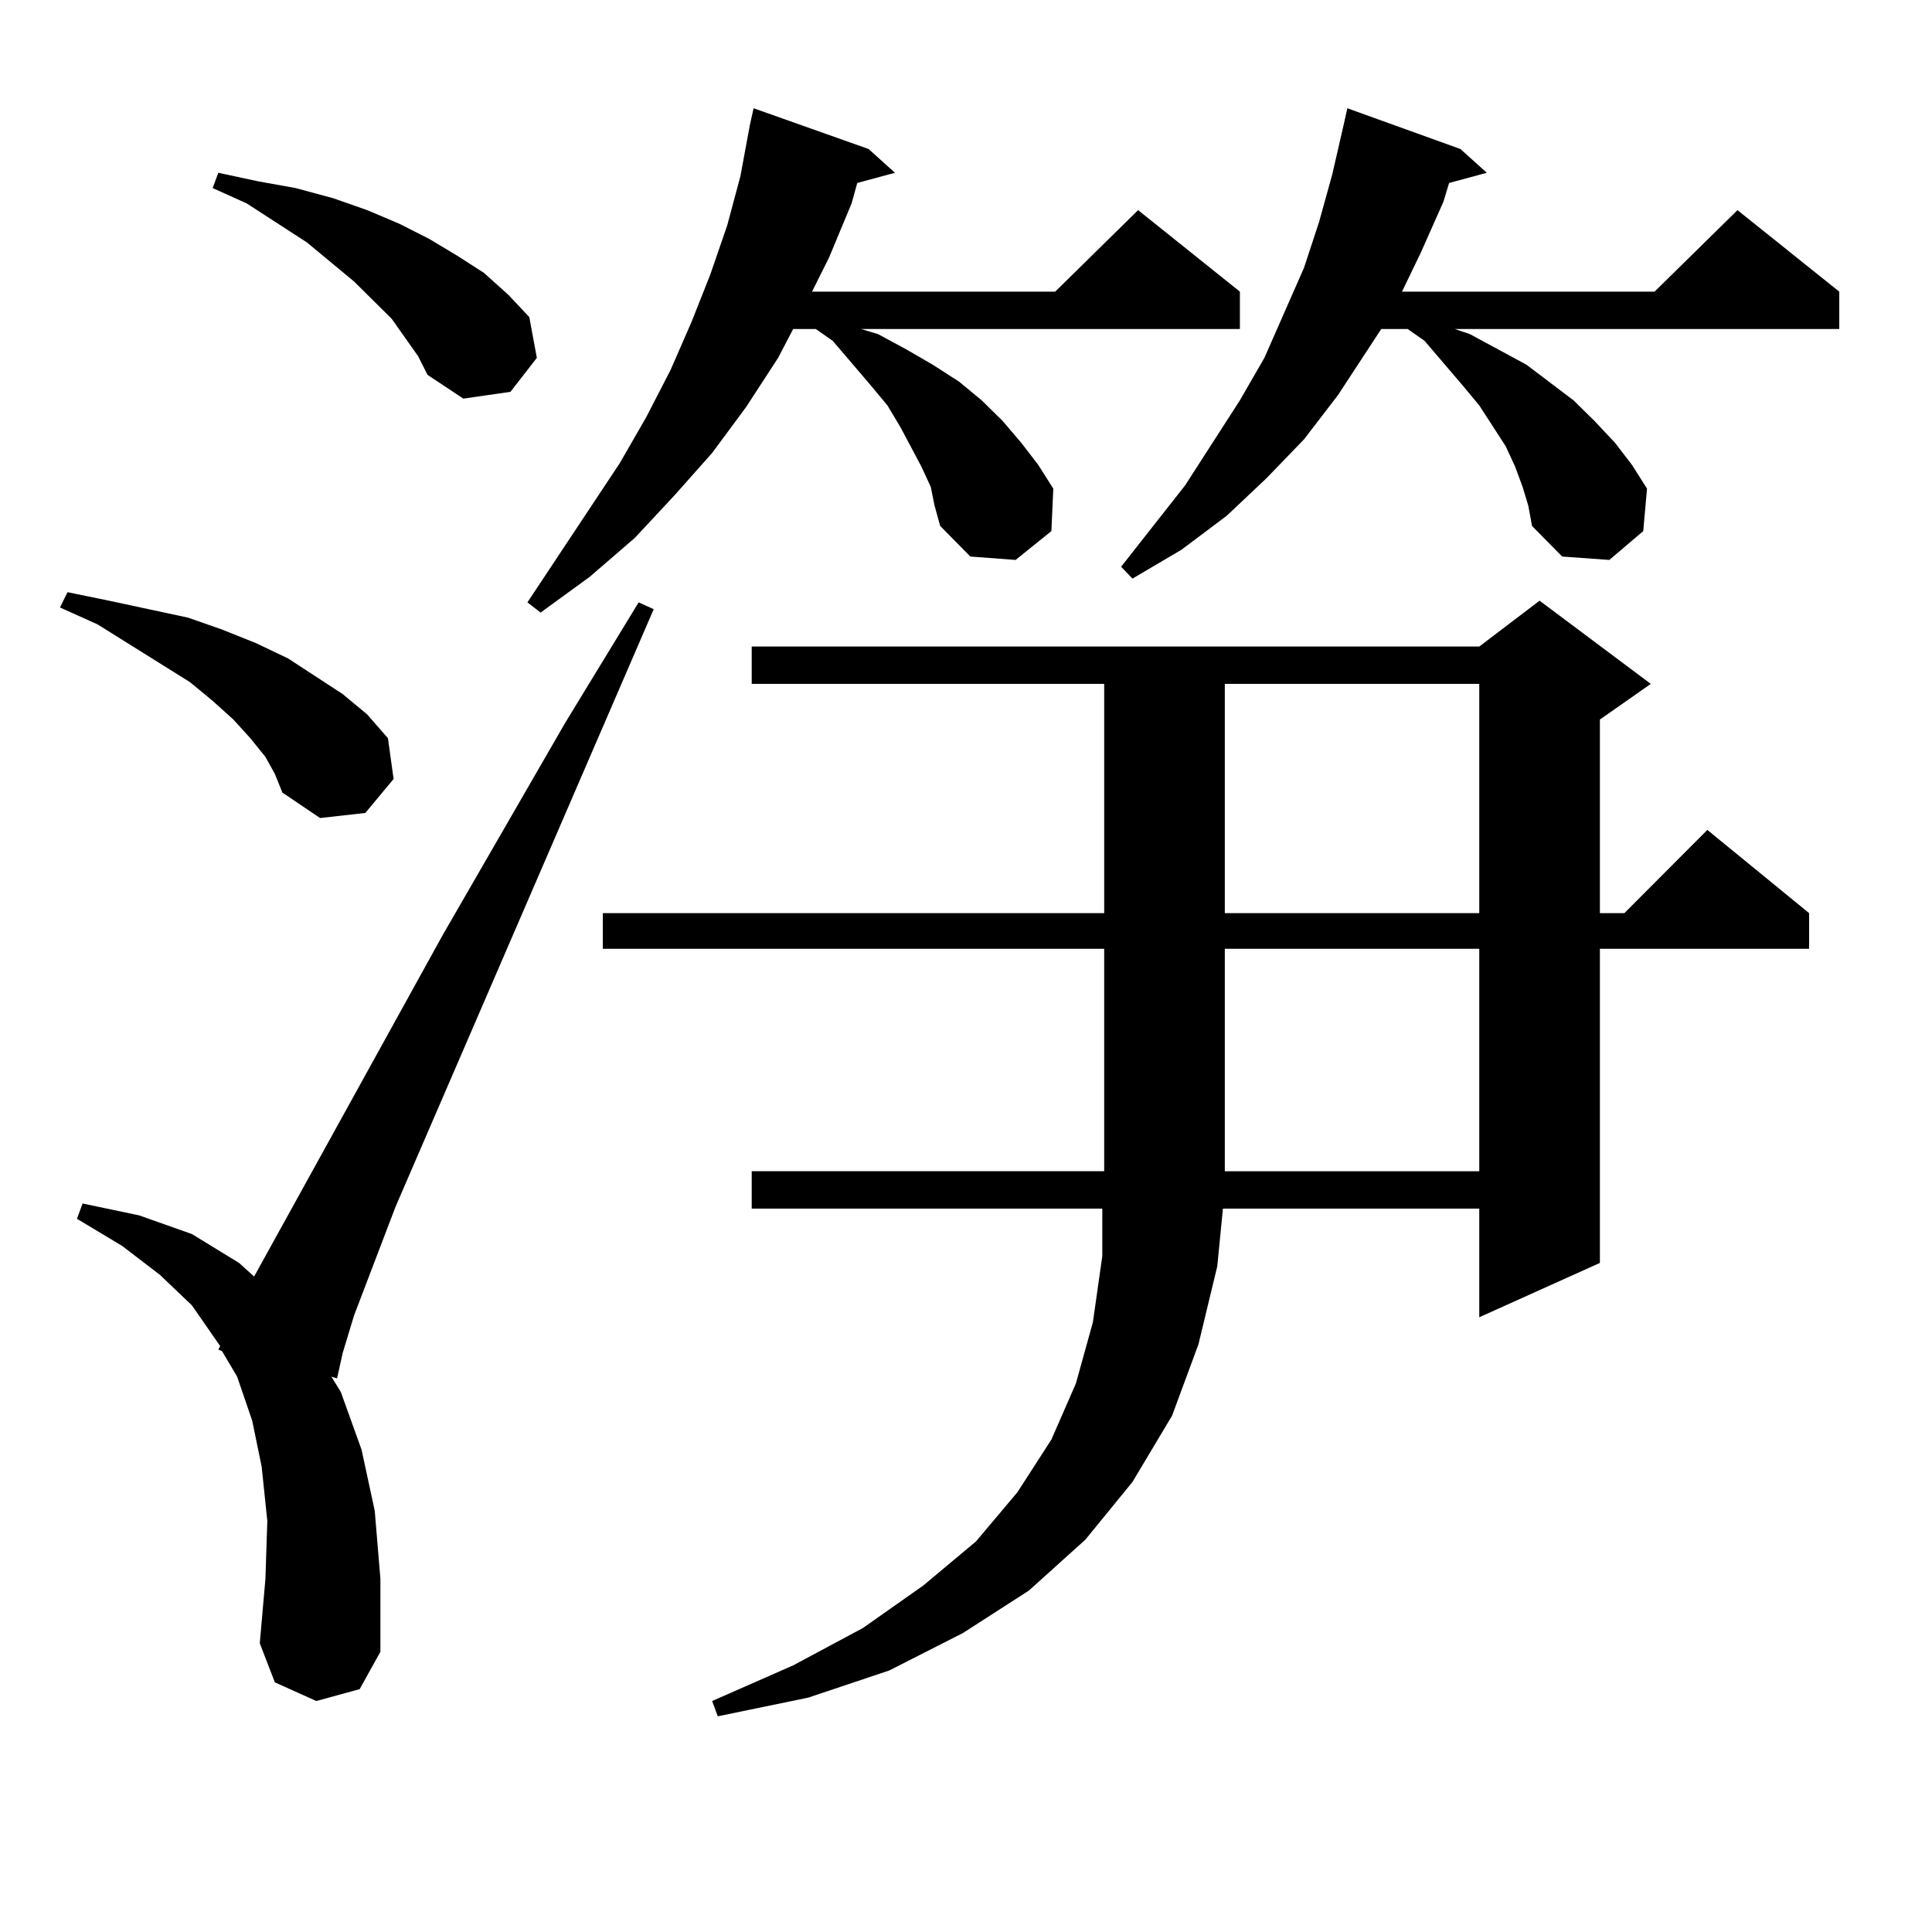
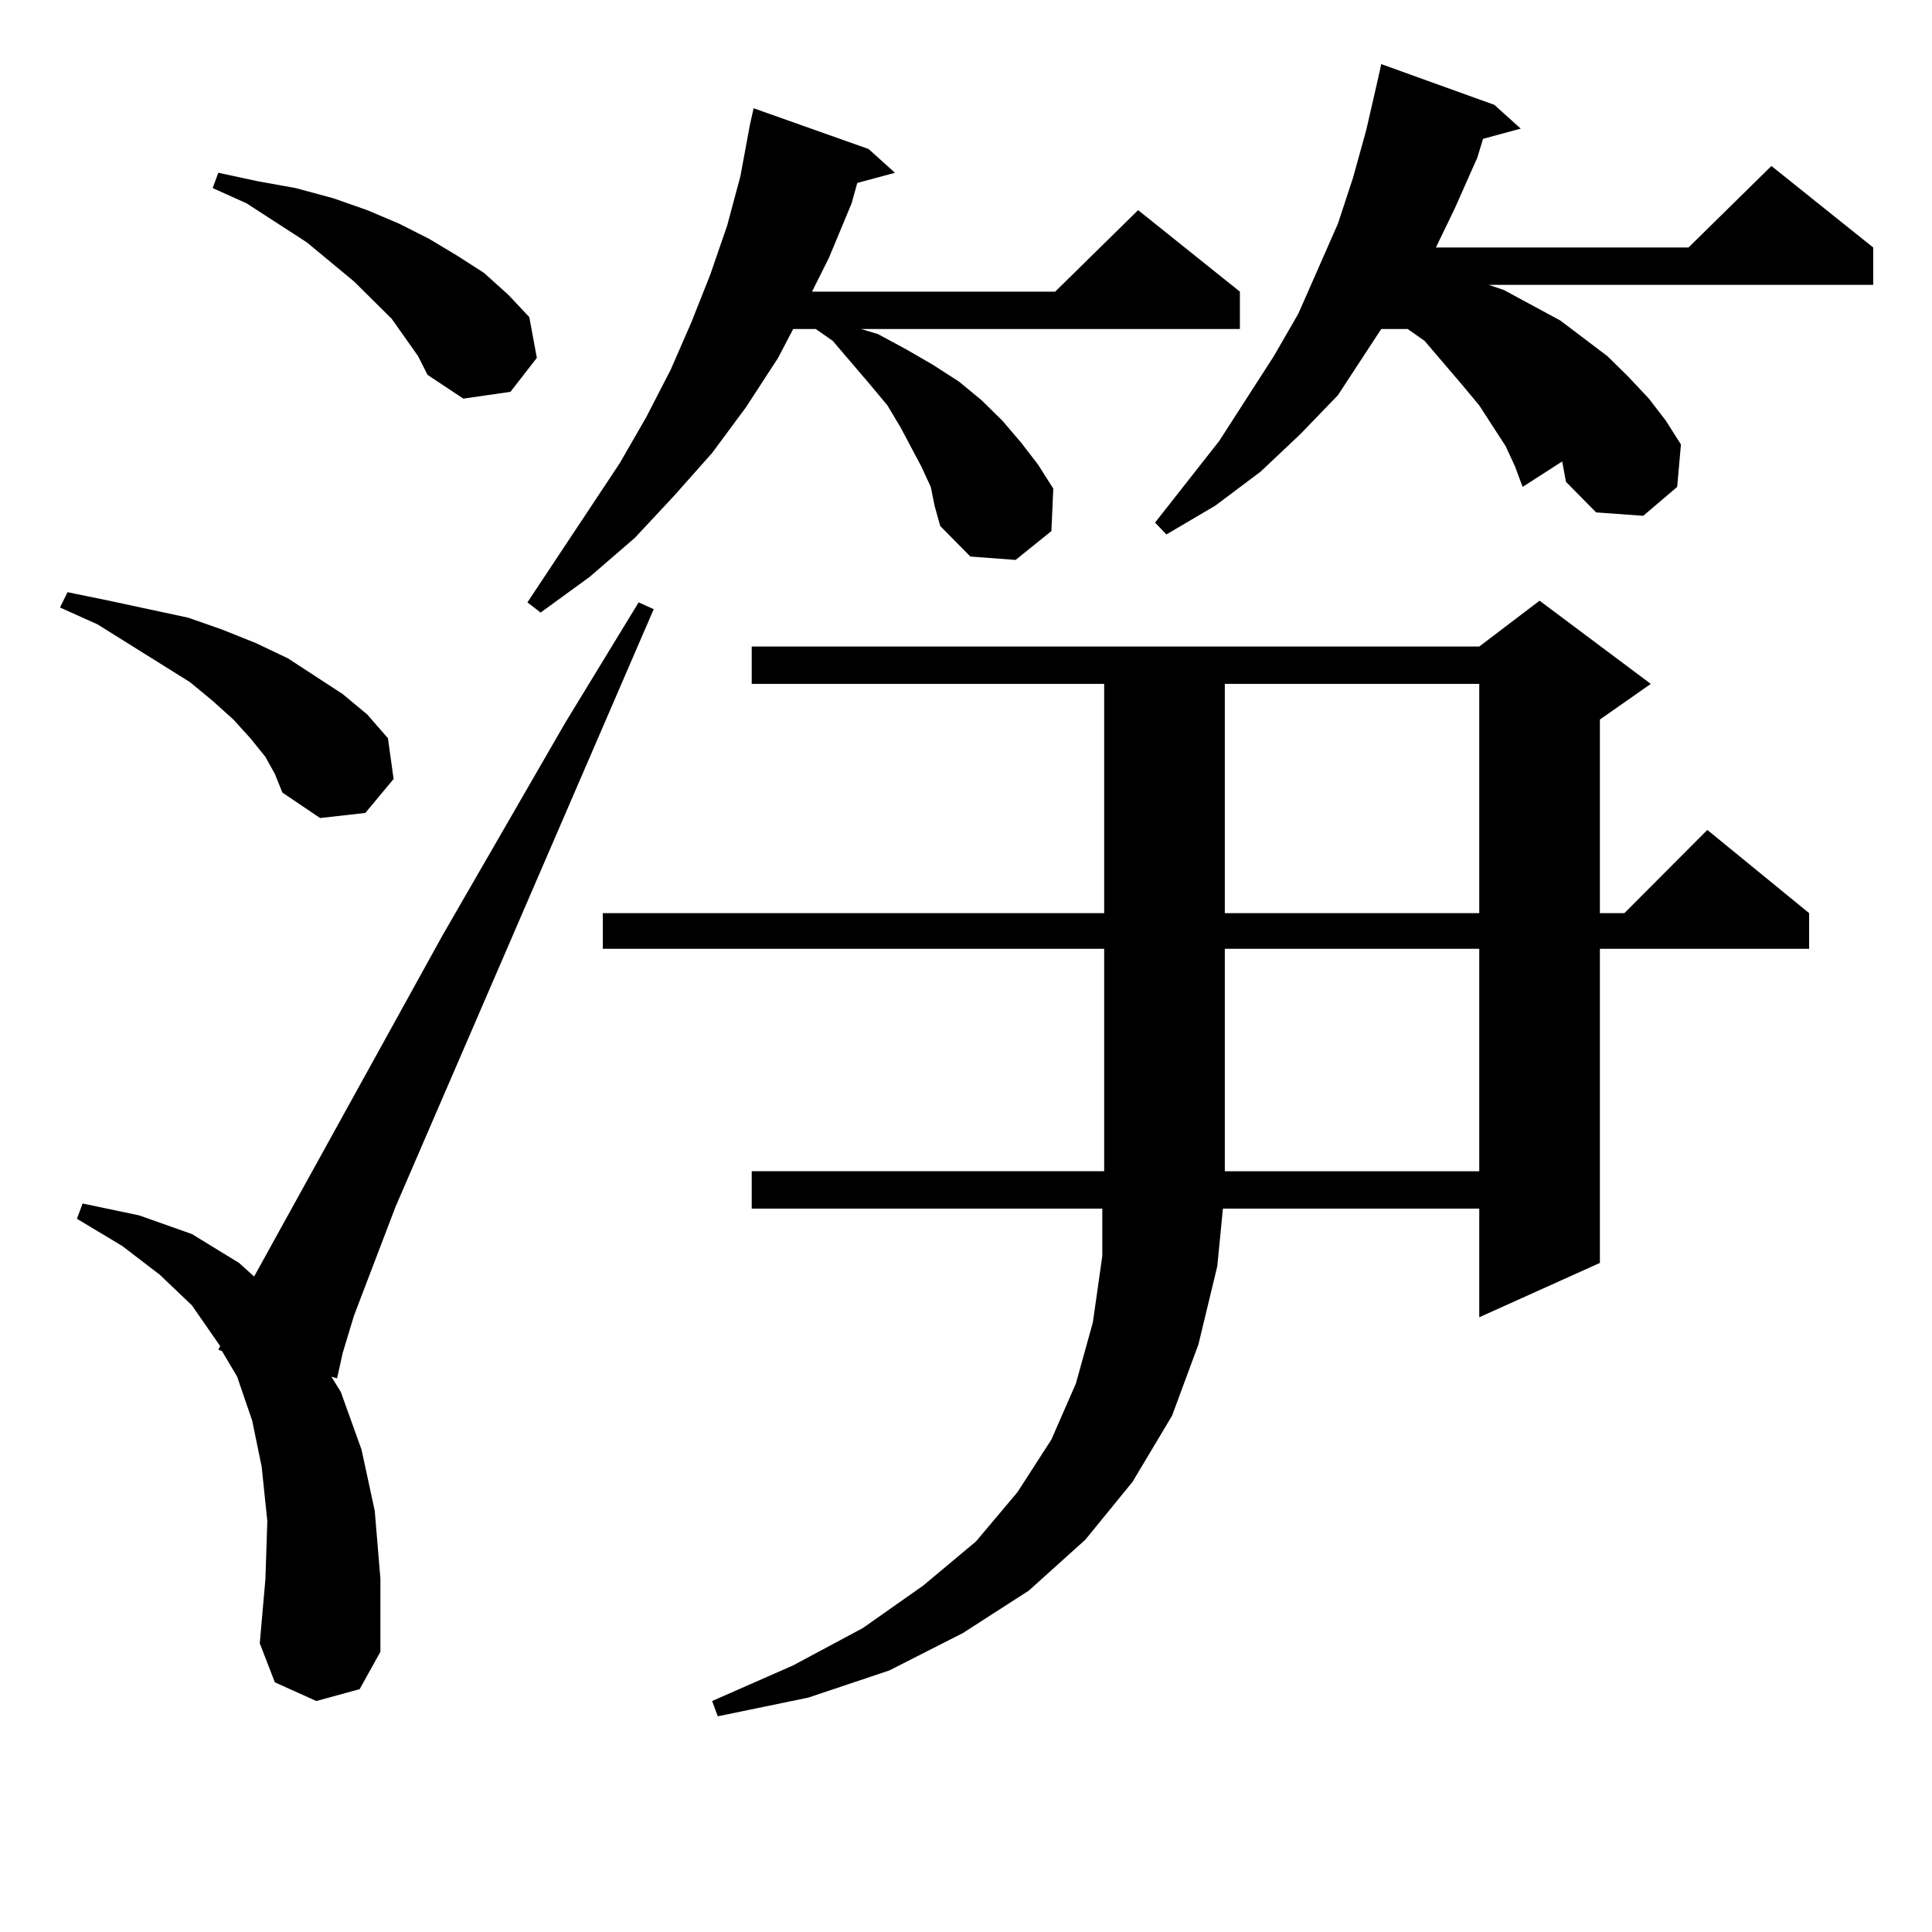
<svg xmlns="http://www.w3.org/2000/svg" version="1.1" id="图层_1" x="0px" y="0px" width="1000px" height="1000px" viewBox="0 0 1000 1000" enable-background="new 0 0 1000 1000" xml:space="preserve">
-   <path d="M137.387,391.773l-7.805-9.668l-8.78-9.668l-10.731-9.668l-11.707-9.668L50.56,323.219l-19.512-8.789l3.902-7.91  l21.463,4.395l20.487,4.395l20.487,4.395l17.561,6.152l17.561,7.031l16.585,7.91l28.292,18.457l12.683,10.547l10.731,12.305  l2.927,21.094l-14.634,17.578l-23.414,2.637l-19.512-13.184l-3.902-9.668L137.387,391.773z M163.728,880.445l-21.463-9.668  l-7.805-20.215l2.927-33.398l0.976-29.883l-2.927-28.125l-4.878-23.73l-7.805-22.852l-7.805-13.184l-1.951-0.879l0.976-1.758  L99.339,675.66l-16.585-15.82l-19.512-14.941l-23.414-14.063l2.927-7.91l29.268,6.152l27.316,9.668l24.39,14.941l7.805,7.031  l97.559-176.66l63.413-109.863l38.048-62.402l7.805,3.516L204.702,624.684l-21.463,56.25l-5.854,19.336l-2.927,13.184l-2.927-0.879  l4.878,7.91l10.731,29.883l6.829,31.641l2.927,35.156v37.793l-10.731,19.336L163.728,880.445z M209.58,174.684l-6.829-9.668  l-19.512-19.336l-24.39-20.215l-31.219-20.215l-17.561-7.91l2.927-7.91l20.487,4.395l19.512,3.516l19.512,5.273l17.561,6.152  l16.585,7.031l15.609,7.91l14.634,8.789l13.658,8.789l12.683,11.426l10.731,11.426l3.902,21.094l-13.658,17.578l-24.39,3.516  l-18.536-12.305l-4.878-9.668L209.58,174.684z M481.769,252.027l-4.878-10.547l-10.731-20.215l-6.829-11.426l-8.78-10.547  l-19.512-22.852l-8.78-6.152h-11.707l-7.805,14.941l-16.585,25.488l-17.561,23.73l-19.512,21.973l-20.487,21.973l-23.414,20.215  l-25.365,18.457l-6.829-5.273l47.804-72.07l13.658-23.73l12.683-24.609l10.731-24.609l9.756-24.609l8.78-25.488l6.829-25.488  l4.878-26.367l1.951-8.789l59.511,21.094l13.658,12.305l-19.512,5.273l-2.927,10.547l-11.707,28.125l-8.78,17.578h125.851  l42.926-42.188l52.682,42.188v19.336H445.672l8.78,2.637l14.634,7.91l13.658,7.91l13.658,8.789l11.707,9.668l10.731,10.547  l9.756,11.426l8.78,11.426l7.805,12.305l-0.976,21.973L525.67,289.82l-23.414-1.758l-15.609-15.82l-2.927-10.547L481.769,252.027z   M854.442,353.98l-26.341,18.457v100.195h12.683l42.926-43.066l52.682,43.066v18.457h-108.29v162.598l-62.438,28.125v-56.25h-132.68  l-2.927,29.883l-9.756,40.43l-13.658,36.914l-20.487,34.277l-24.39,29.883l-29.268,26.367l-34.146,21.973l-38.048,19.336  l-41.95,14.063l-46.828,9.668l-2.927-7.91l41.95-18.457l36.097-19.336l31.219-21.973l27.316-22.852l21.463-25.488l17.561-27.246  l12.683-29.004l8.78-31.641l4.878-34.277v-24.609H389.088v-19.336h182.435V491.09H312.017v-18.457h259.506V353.98H389.088v-19.336  h376.576l31.219-23.73L854.442,353.98z M788.103,252.027L784.2,241.48l-4.878-10.547l-13.658-21.094l-8.78-10.547l-19.512-22.852  l-8.78-6.152h-13.658l-22.438,34.277l-17.561,22.852l-19.512,20.215l-20.487,19.336l-23.414,17.578l-25.365,14.941l-5.854-6.152  l33.17-42.188l28.292-43.945l12.683-21.973l20.487-46.582l7.805-23.73l6.829-24.609l5.854-25.488l1.951-8.789l58.535,21.094  l13.658,12.305l-19.512,5.273l-2.927,9.668l-11.707,26.367l-9.756,20.215h130.729l42.926-42.188l52.682,42.188v19.336h-199.02  l7.805,2.637l29.268,15.82l24.39,18.457l10.731,10.547l10.731,11.426l8.78,11.426l7.805,12.305l-1.951,21.973l-17.561,14.941  l-24.39-1.758l-15.609-15.82l-1.951-10.547L788.103,252.027z M633.96,353.98v118.652h131.704V353.98H633.96z M633.96,491.09v115.137  h131.704V491.09H633.96z" />
+   <path d="M137.387,391.773l-7.805-9.668l-8.78-9.668l-10.731-9.668l-11.707-9.668L50.56,323.219l-19.512-8.789l3.902-7.91  l21.463,4.395l20.487,4.395l20.487,4.395l17.561,6.152l17.561,7.031l16.585,7.91l28.292,18.457l12.683,10.547l10.731,12.305  l2.927,21.094l-14.634,17.578l-23.414,2.637l-19.512-13.184l-3.902-9.668L137.387,391.773z M163.728,880.445l-21.463-9.668  l-7.805-20.215l2.927-33.398l0.976-29.883l-2.927-28.125l-4.878-23.73l-7.805-22.852l-7.805-13.184l-1.951-0.879l0.976-1.758  L99.339,675.66l-16.585-15.82l-19.512-14.941l-23.414-14.063l2.927-7.91l29.268,6.152l27.316,9.668l24.39,14.941l7.805,7.031  l97.559-176.66l63.413-109.863l38.048-62.402l7.805,3.516L204.702,624.684l-21.463,56.25l-5.854,19.336l-2.927,13.184l-2.927-0.879  l4.878,7.91l10.731,29.883l6.829,31.641l2.927,35.156v37.793l-10.731,19.336L163.728,880.445z M209.58,174.684l-6.829-9.668  l-19.512-19.336l-24.39-20.215l-31.219-20.215l-17.561-7.91l2.927-7.91l20.487,4.395l19.512,3.516l19.512,5.273l17.561,6.152  l16.585,7.031l15.609,7.91l14.634,8.789l13.658,8.789l12.683,11.426l10.731,11.426l3.902,21.094l-13.658,17.578l-24.39,3.516  l-18.536-12.305l-4.878-9.668L209.58,174.684z M481.769,252.027l-4.878-10.547l-10.731-20.215l-6.829-11.426l-8.78-10.547  l-19.512-22.852l-8.78-6.152h-11.707l-7.805,14.941l-16.585,25.488l-17.561,23.73l-19.512,21.973l-20.487,21.973l-23.414,20.215  l-25.365,18.457l-6.829-5.273l47.804-72.07l13.658-23.73l12.683-24.609l10.731-24.609l9.756-24.609l8.78-25.488l6.829-25.488  l4.878-26.367l1.951-8.789l59.511,21.094l13.658,12.305l-19.512,5.273l-2.927,10.547l-11.707,28.125l-8.78,17.578h125.851  l42.926-42.188l52.682,42.188v19.336H445.672l8.78,2.637l14.634,7.91l13.658,7.91l13.658,8.789l11.707,9.668l10.731,10.547  l9.756,11.426l8.78,11.426l7.805,12.305l-0.976,21.973L525.67,289.82l-23.414-1.758l-15.609-15.82l-2.927-10.547L481.769,252.027z   M854.442,353.98l-26.341,18.457v100.195h12.683l42.926-43.066l52.682,43.066v18.457h-108.29v162.598l-62.438,28.125v-56.25h-132.68  l-2.927,29.883l-9.756,40.43l-13.658,36.914l-20.487,34.277l-24.39,29.883l-29.268,26.367l-34.146,21.973l-38.048,19.336  l-41.95,14.063l-46.828,9.668l-2.927-7.91l41.95-18.457l36.097-19.336l31.219-21.973l27.316-22.852l21.463-25.488l17.561-27.246  l12.683-29.004l8.78-31.641l4.878-34.277v-24.609H389.088v-19.336h182.435V491.09H312.017v-18.457h259.506V353.98H389.088v-19.336  h376.576l31.219-23.73L854.442,353.98z M788.103,252.027L784.2,241.48l-4.878-10.547l-13.658-21.094l-8.78-10.547l-19.512-22.852  l-8.78-6.152h-13.658l-22.438,34.277l-19.512,20.215l-20.487,19.336l-23.414,17.578l-25.365,14.941l-5.854-6.152  l33.17-42.188l28.292-43.945l12.683-21.973l20.487-46.582l7.805-23.73l6.829-24.609l5.854-25.488l1.951-8.789l58.535,21.094  l13.658,12.305l-19.512,5.273l-2.927,9.668l-11.707,26.367l-9.756,20.215h130.729l42.926-42.188l52.682,42.188v19.336h-199.02  l7.805,2.637l29.268,15.82l24.39,18.457l10.731,10.547l10.731,11.426l8.78,11.426l7.805,12.305l-1.951,21.973l-17.561,14.941  l-24.39-1.758l-15.609-15.82l-1.951-10.547L788.103,252.027z M633.96,353.98v118.652h131.704V353.98H633.96z M633.96,491.09v115.137  h131.704V491.09H633.96z" />
</svg>